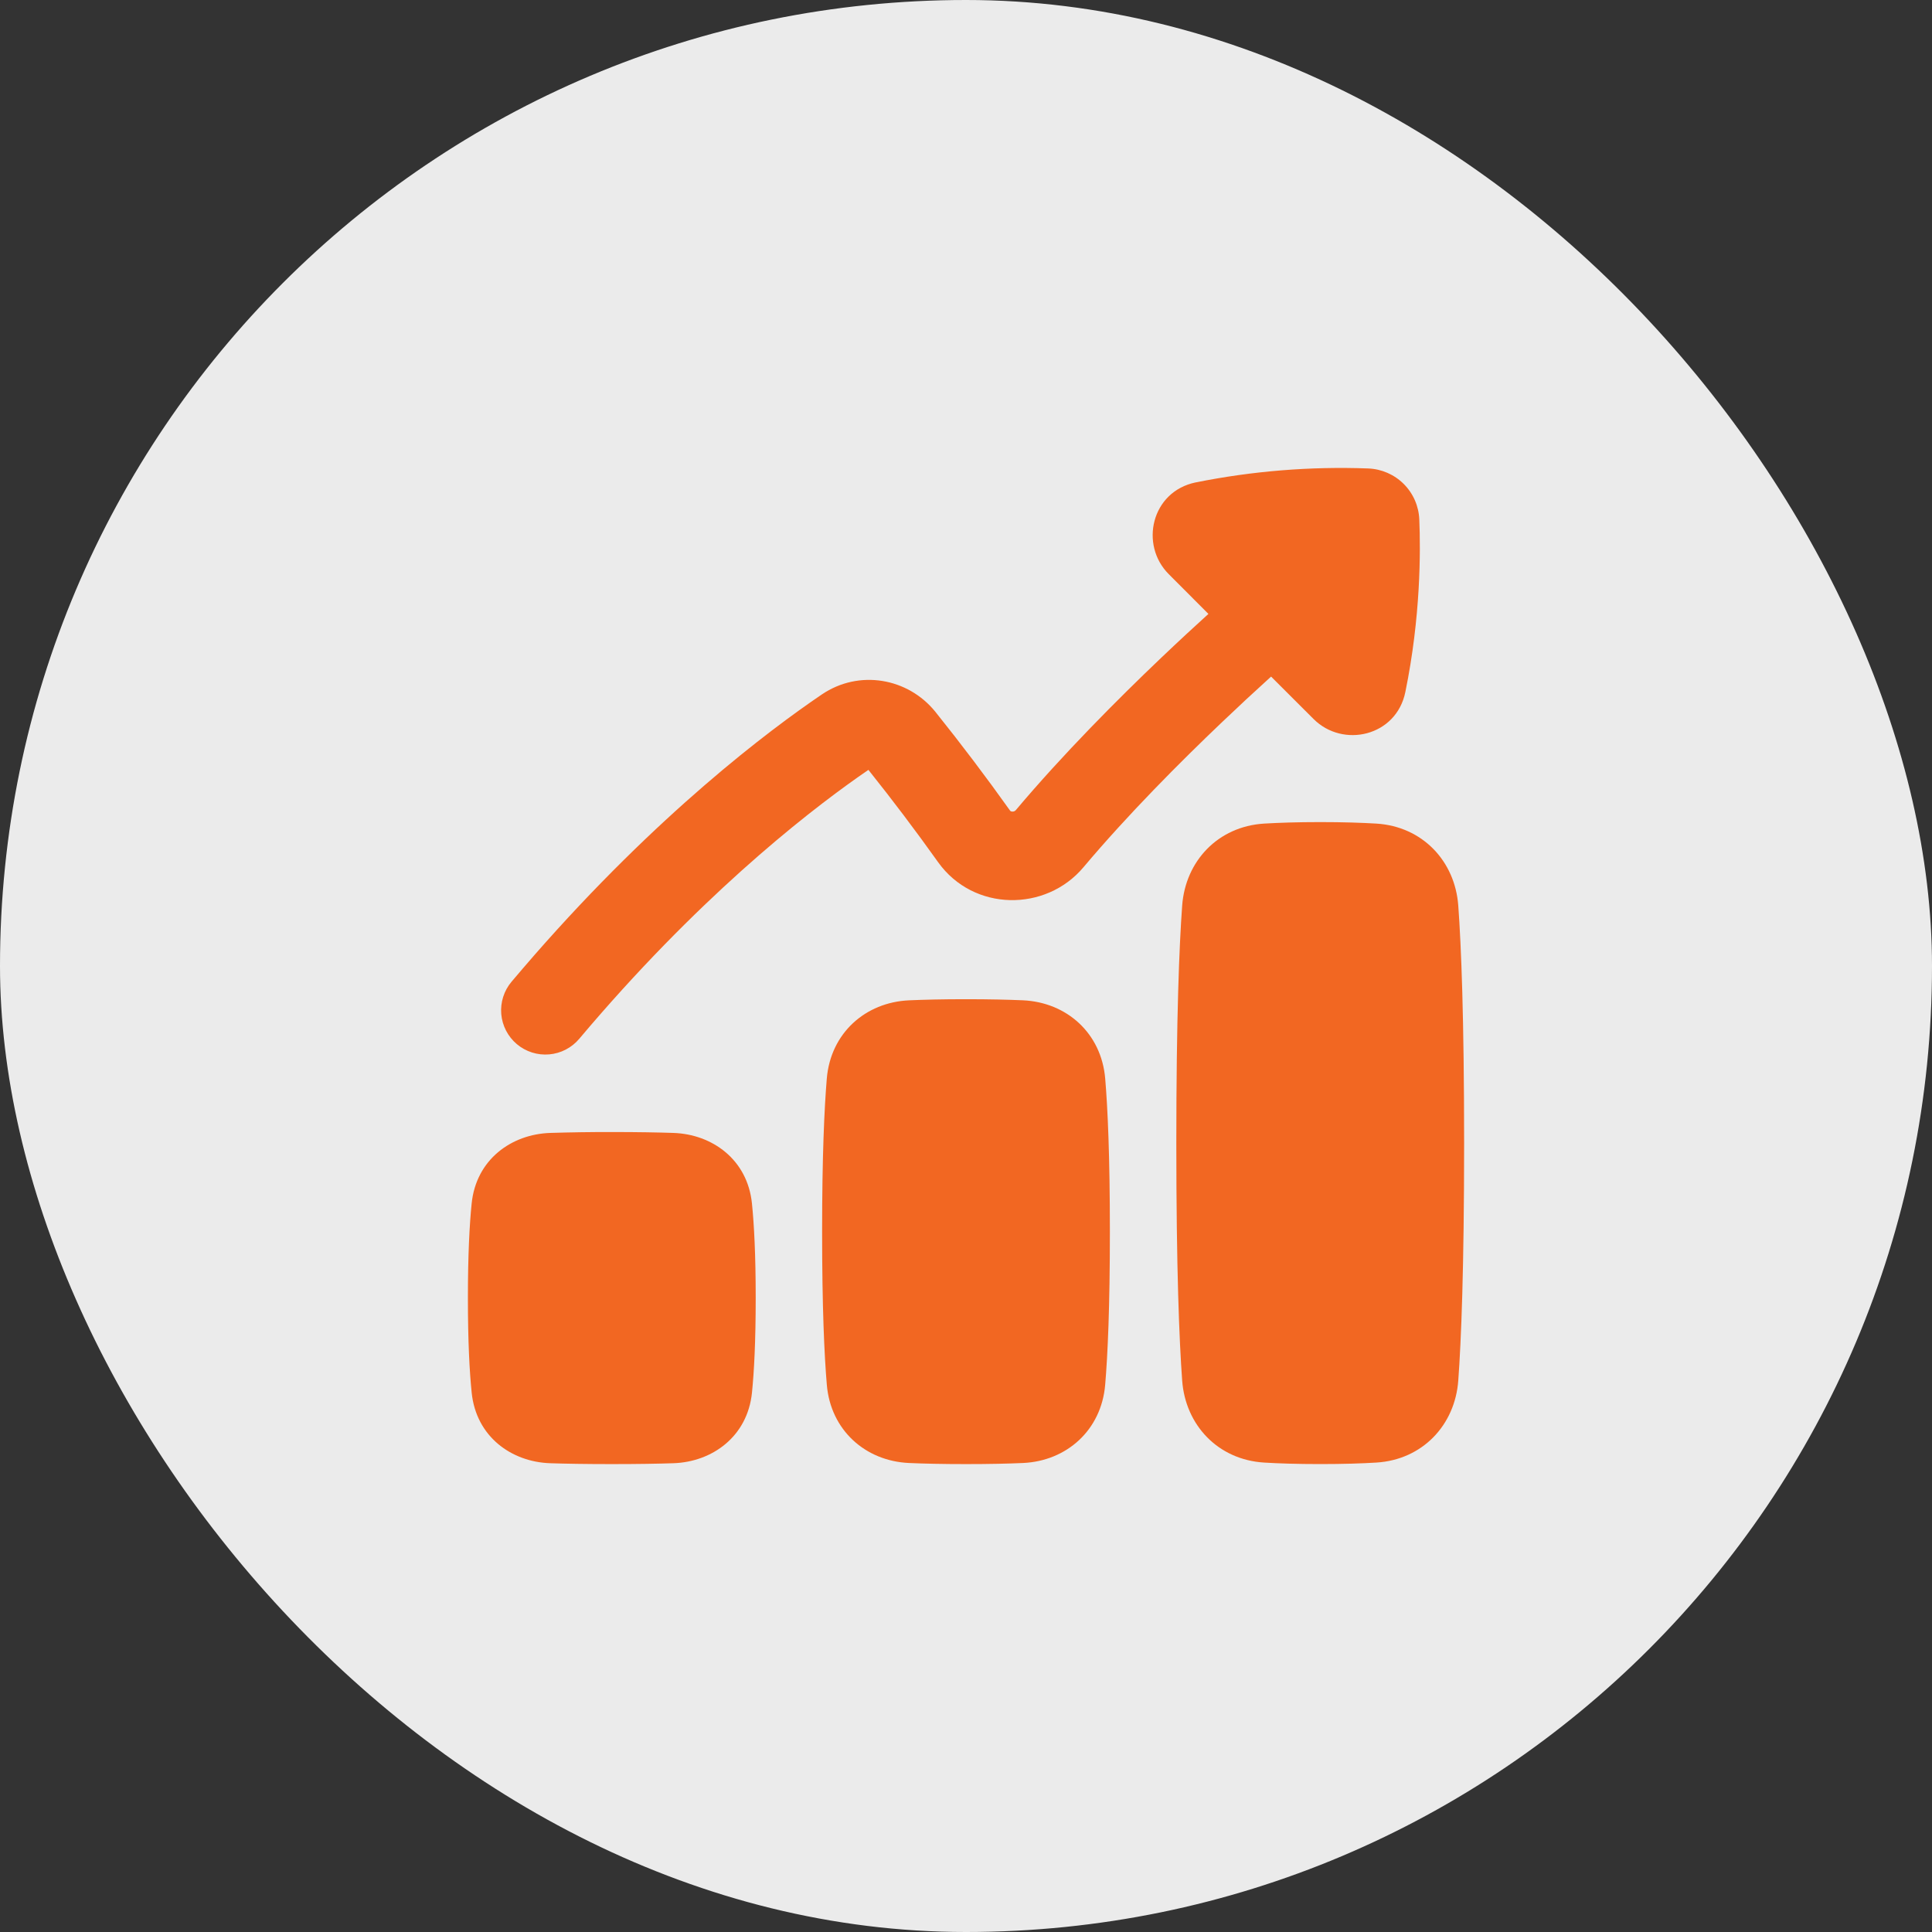
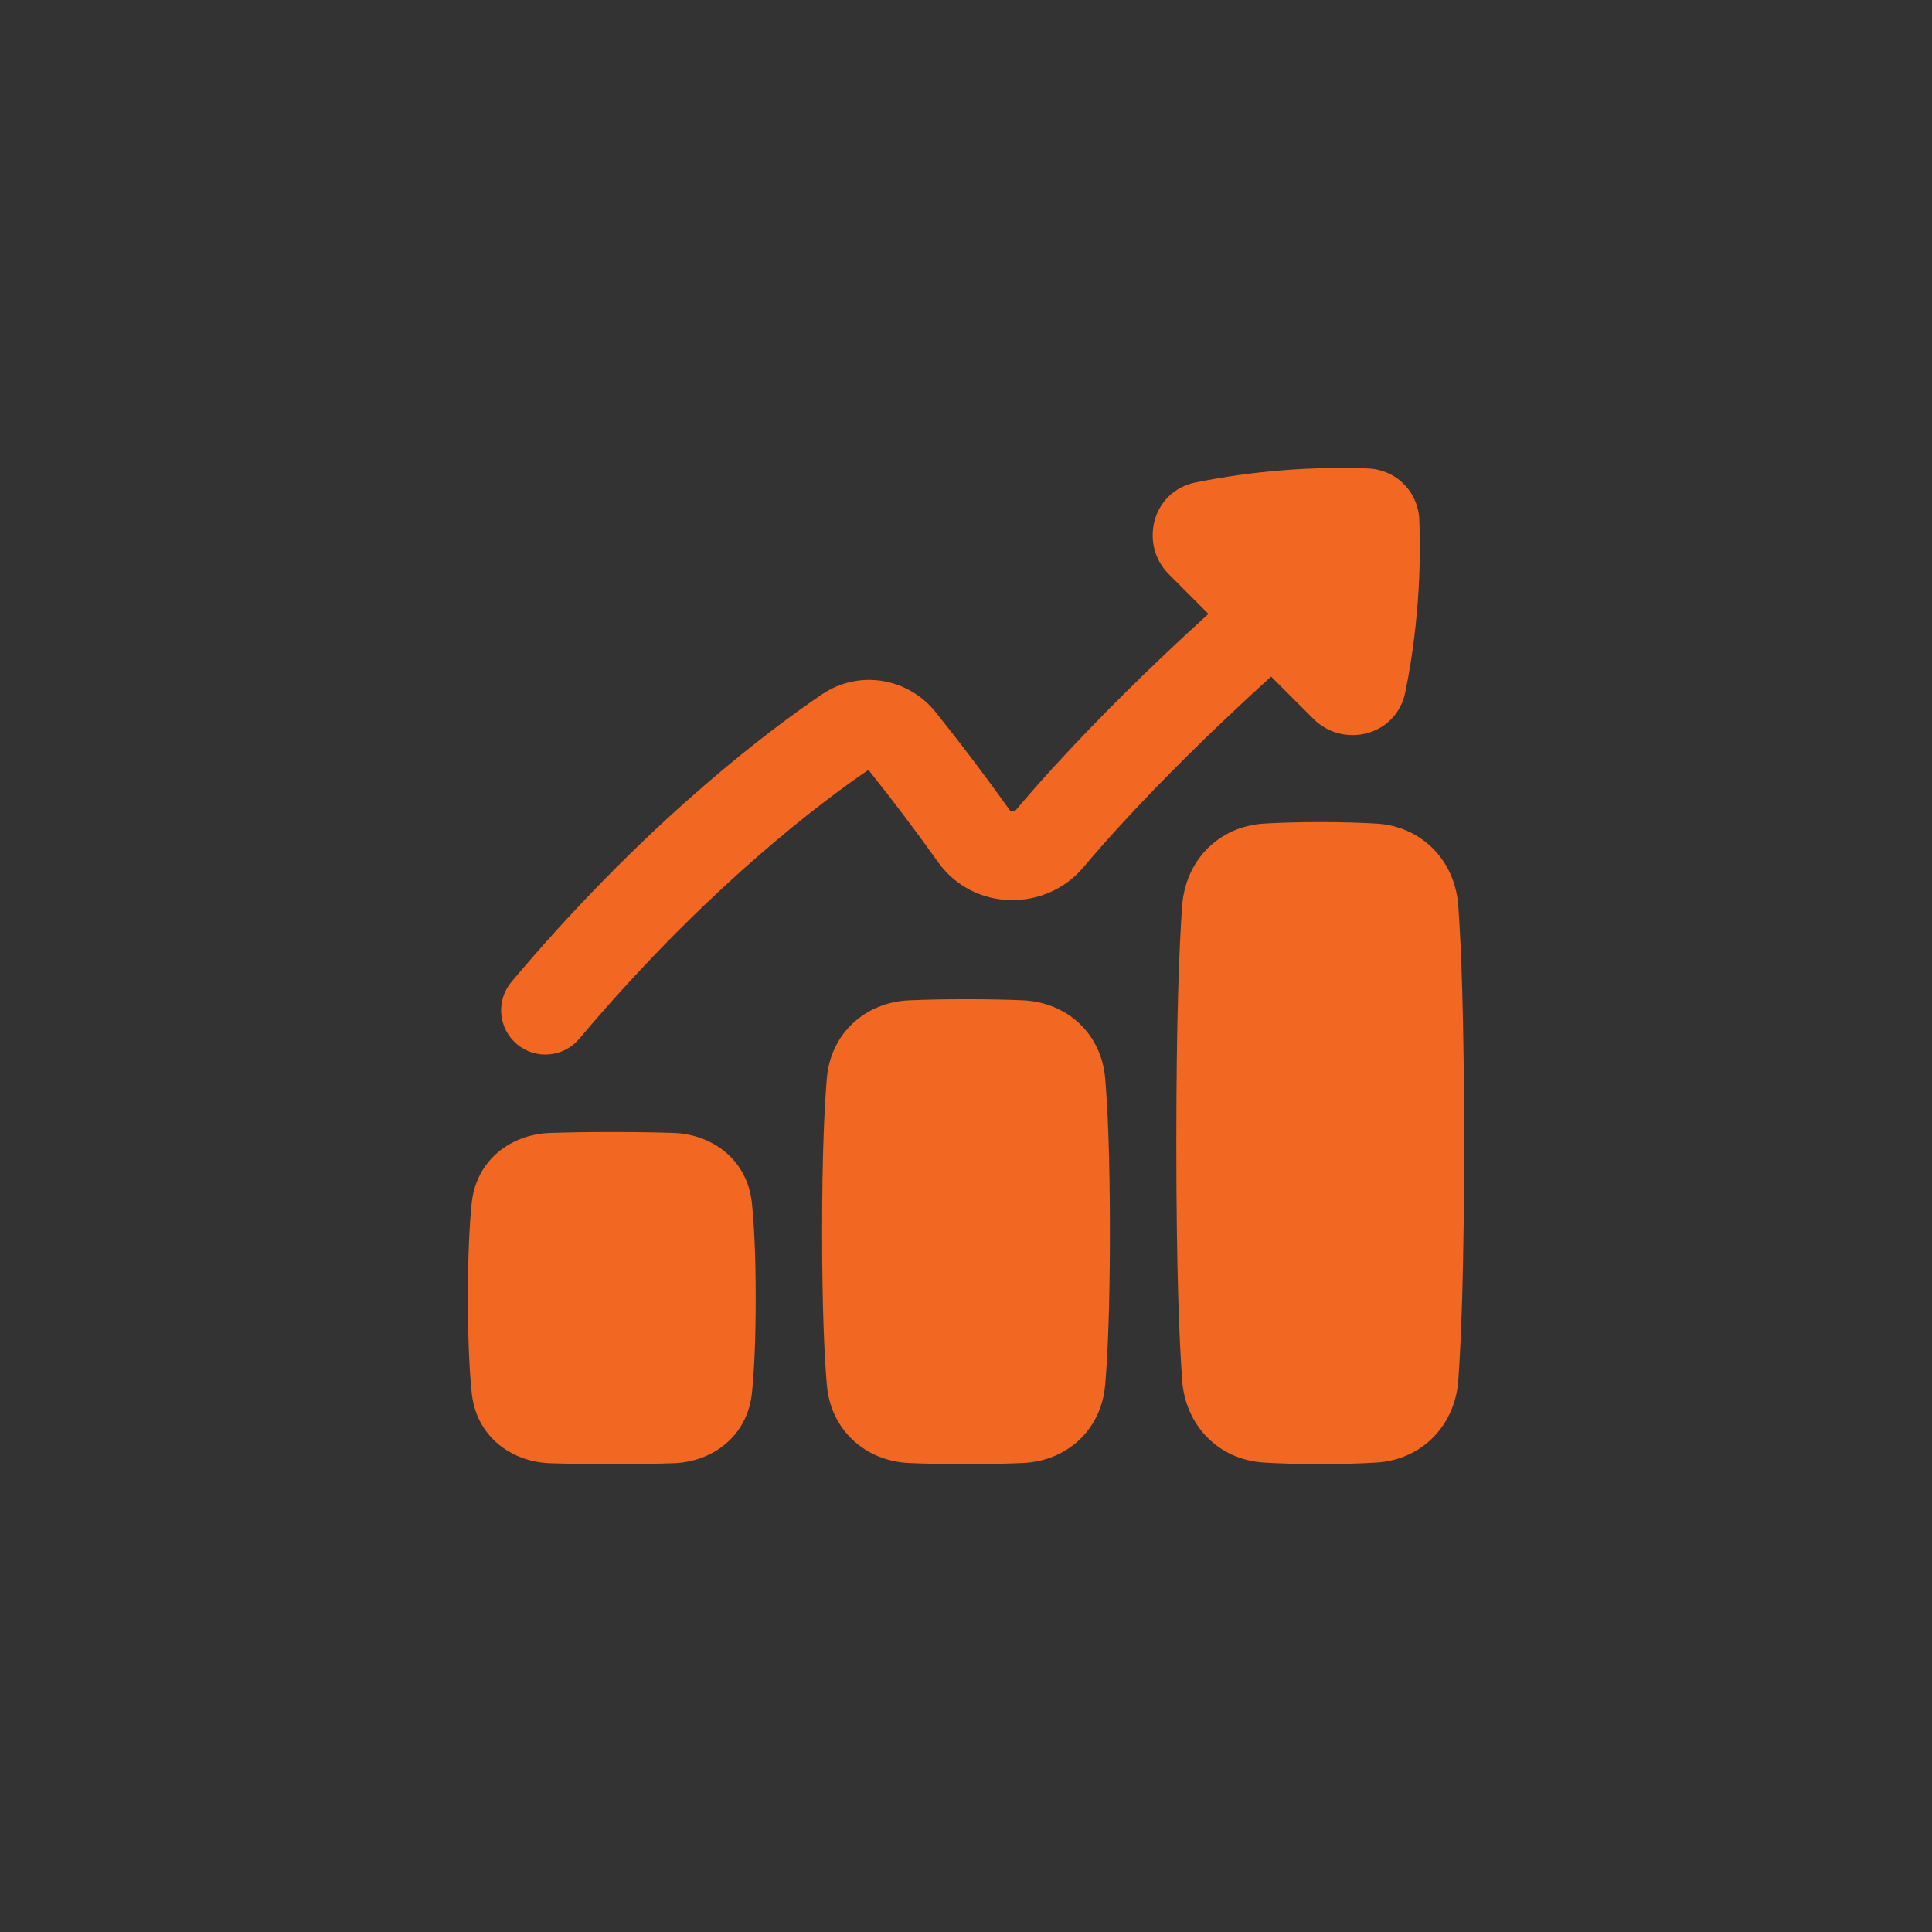
<svg xmlns="http://www.w3.org/2000/svg" width="80" height="80" viewBox="0 0 80 80" fill="none">
  <rect x="0" y="0" width="80" height="80" fill="#333333" stroke="none" />
-   <rect width="80" height="80" rx="40" fill="white" fill-opacity="0.9" />
-   <path fill-rule="evenodd" clip-rule="evenodd" d="M49.511 19.976C51.862 19.502 54.261 19.309 56.657 19.398C57.21 19.42 57.735 19.649 58.127 20.041C58.519 20.433 58.748 20.958 58.77 21.511C58.825 22.809 58.831 25.544 58.192 28.657C57.816 30.493 55.608 30.99 54.391 29.772L52.633 28.016C51.949 28.635 51.273 29.263 50.605 29.9C48.871 31.55 46.697 33.733 44.863 35.912C43.303 37.766 40.31 37.753 38.845 35.701C37.919 34.401 36.956 33.126 35.959 31.879C33.911 33.28 29.66 36.506 24.881 41.971C24.584 42.31 24.285 42.658 23.986 43.014C23.673 43.386 23.224 43.619 22.74 43.66C22.255 43.702 21.774 43.549 21.402 43.236C21.03 42.922 20.798 42.474 20.756 41.99C20.715 41.505 20.868 41.024 21.181 40.652C21.496 40.279 21.809 39.915 22.119 39.559C27.244 33.699 31.824 30.253 34.03 28.756C35.572 27.711 37.596 28.071 38.729 29.471C39.801 30.808 40.834 32.174 41.828 33.57C41.834 33.578 41.843 33.585 41.852 33.591C41.873 33.6 41.896 33.605 41.919 33.606C41.944 33.607 41.97 33.603 41.995 33.594C42.019 33.584 42.04 33.57 42.058 33.551C44.016 31.225 46.298 28.938 48.075 27.245C48.839 26.518 49.514 25.895 50.038 25.421L48.397 23.776C47.178 22.559 47.676 20.352 49.512 19.975M48.951 57.164C48.83 55.505 48.709 52.545 48.709 47.333C48.709 42.121 48.83 39.162 48.951 37.501C49.085 35.658 50.431 34.221 52.345 34.103C52.953 34.067 53.717 34.041 54.668 34.041C55.618 34.041 56.382 34.067 56.99 34.103C58.904 34.221 60.25 35.658 60.384 37.501C60.505 39.162 60.626 42.121 60.626 47.333C60.626 52.545 60.505 55.504 60.384 57.165C60.25 59.007 58.904 60.445 56.99 60.562C56.382 60.599 55.618 60.624 54.668 60.624C53.717 60.624 52.953 60.599 52.345 60.562C50.431 60.445 49.085 59.007 48.951 57.164ZM19.531 57.664C19.442 56.799 19.375 55.553 19.375 53.75C19.375 51.948 19.442 50.702 19.53 49.836C19.714 48.012 21.178 46.966 22.781 46.912C23.632 46.886 24.483 46.873 25.333 46.875C26.421 46.875 27.256 46.891 27.885 46.912C29.489 46.966 30.953 48.012 31.137 49.836C31.225 50.702 31.292 51.948 31.292 53.75C31.292 55.553 31.225 56.799 31.138 57.664C30.953 59.489 29.488 60.535 27.885 60.589C27.256 60.61 26.421 60.625 25.333 60.625C24.245 60.625 23.411 60.61 22.781 60.589C21.178 60.535 19.715 59.489 19.531 57.664ZM34.042 51C34.042 54.127 34.132 56.101 34.237 57.341C34.395 59.218 35.832 60.501 37.647 60.58C38.256 60.607 39.027 60.625 40 60.625C40.973 60.625 41.744 60.607 42.353 60.58C44.168 60.501 45.605 59.218 45.763 57.341C45.868 56.101 45.958 54.127 45.958 51C45.958 47.874 45.868 45.9 45.764 44.66C45.605 42.782 44.169 41.5 42.353 41.42C41.744 41.394 40.973 41.375 40 41.375C39.027 41.375 38.256 41.394 37.648 41.421C35.832 41.5 34.394 42.782 34.236 44.66C34.133 45.9 34.042 47.874 34.042 51Z" fill="#F26722" />
+   <path fill-rule="evenodd" clip-rule="evenodd" d="M49.511 19.976C51.862 19.502 54.261 19.309 56.657 19.398C57.21 19.42 57.735 19.649 58.127 20.041C58.519 20.433 58.748 20.958 58.77 21.511C58.825 22.809 58.831 25.544 58.192 28.657C57.816 30.493 55.608 30.99 54.391 29.772L52.633 28.016C51.949 28.635 51.273 29.263 50.605 29.9C48.871 31.55 46.697 33.733 44.863 35.912C43.303 37.766 40.31 37.753 38.845 35.701C37.919 34.401 36.956 33.126 35.959 31.879C33.911 33.28 29.66 36.506 24.881 41.971C24.584 42.31 24.285 42.658 23.986 43.014C23.673 43.386 23.224 43.619 22.74 43.66C22.255 43.702 21.774 43.549 21.402 43.236C21.03 42.922 20.798 42.474 20.756 41.99C20.715 41.505 20.868 41.024 21.181 40.652C21.496 40.279 21.809 39.915 22.119 39.559C27.244 33.699 31.824 30.253 34.03 28.756C35.572 27.711 37.596 28.071 38.729 29.471C39.801 30.808 40.834 32.174 41.828 33.57C41.834 33.578 41.843 33.585 41.852 33.591C41.873 33.6 41.896 33.605 41.919 33.606C42.019 33.584 42.04 33.57 42.058 33.551C44.016 31.225 46.298 28.938 48.075 27.245C48.839 26.518 49.514 25.895 50.038 25.421L48.397 23.776C47.178 22.559 47.676 20.352 49.512 19.975M48.951 57.164C48.83 55.505 48.709 52.545 48.709 47.333C48.709 42.121 48.83 39.162 48.951 37.501C49.085 35.658 50.431 34.221 52.345 34.103C52.953 34.067 53.717 34.041 54.668 34.041C55.618 34.041 56.382 34.067 56.99 34.103C58.904 34.221 60.25 35.658 60.384 37.501C60.505 39.162 60.626 42.121 60.626 47.333C60.626 52.545 60.505 55.504 60.384 57.165C60.25 59.007 58.904 60.445 56.99 60.562C56.382 60.599 55.618 60.624 54.668 60.624C53.717 60.624 52.953 60.599 52.345 60.562C50.431 60.445 49.085 59.007 48.951 57.164ZM19.531 57.664C19.442 56.799 19.375 55.553 19.375 53.75C19.375 51.948 19.442 50.702 19.53 49.836C19.714 48.012 21.178 46.966 22.781 46.912C23.632 46.886 24.483 46.873 25.333 46.875C26.421 46.875 27.256 46.891 27.885 46.912C29.489 46.966 30.953 48.012 31.137 49.836C31.225 50.702 31.292 51.948 31.292 53.75C31.292 55.553 31.225 56.799 31.138 57.664C30.953 59.489 29.488 60.535 27.885 60.589C27.256 60.61 26.421 60.625 25.333 60.625C24.245 60.625 23.411 60.61 22.781 60.589C21.178 60.535 19.715 59.489 19.531 57.664ZM34.042 51C34.042 54.127 34.132 56.101 34.237 57.341C34.395 59.218 35.832 60.501 37.647 60.58C38.256 60.607 39.027 60.625 40 60.625C40.973 60.625 41.744 60.607 42.353 60.58C44.168 60.501 45.605 59.218 45.763 57.341C45.868 56.101 45.958 54.127 45.958 51C45.958 47.874 45.868 45.9 45.764 44.66C45.605 42.782 44.169 41.5 42.353 41.42C41.744 41.394 40.973 41.375 40 41.375C39.027 41.375 38.256 41.394 37.648 41.421C35.832 41.5 34.394 42.782 34.236 44.66C34.133 45.9 34.042 47.874 34.042 51Z" fill="#F26722" />
</svg>